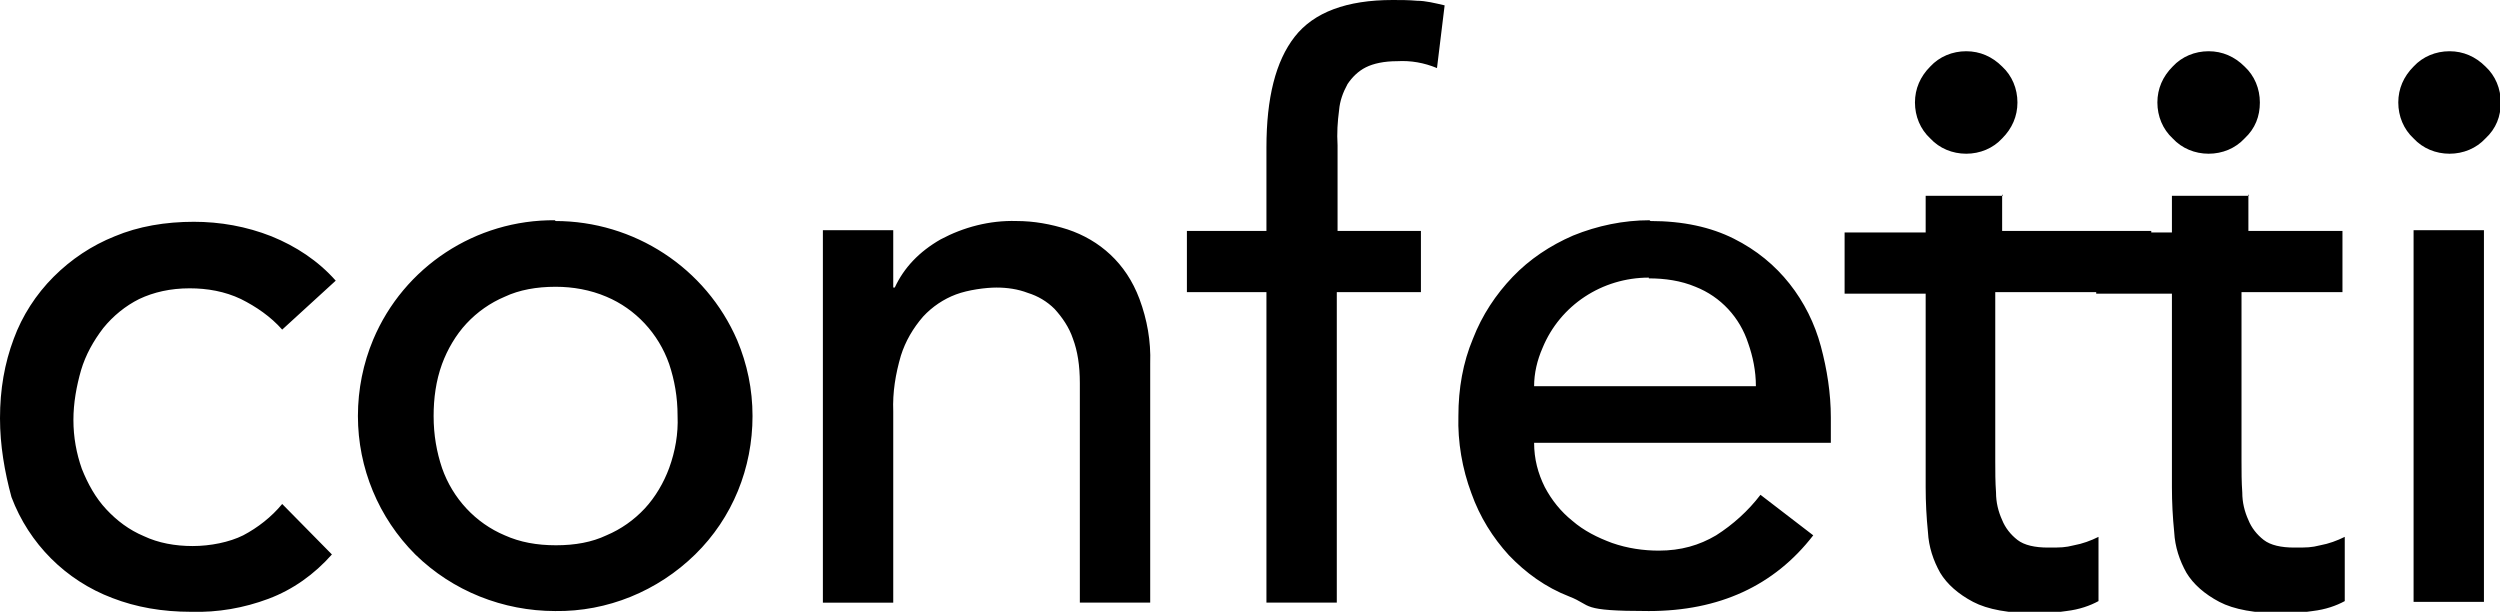
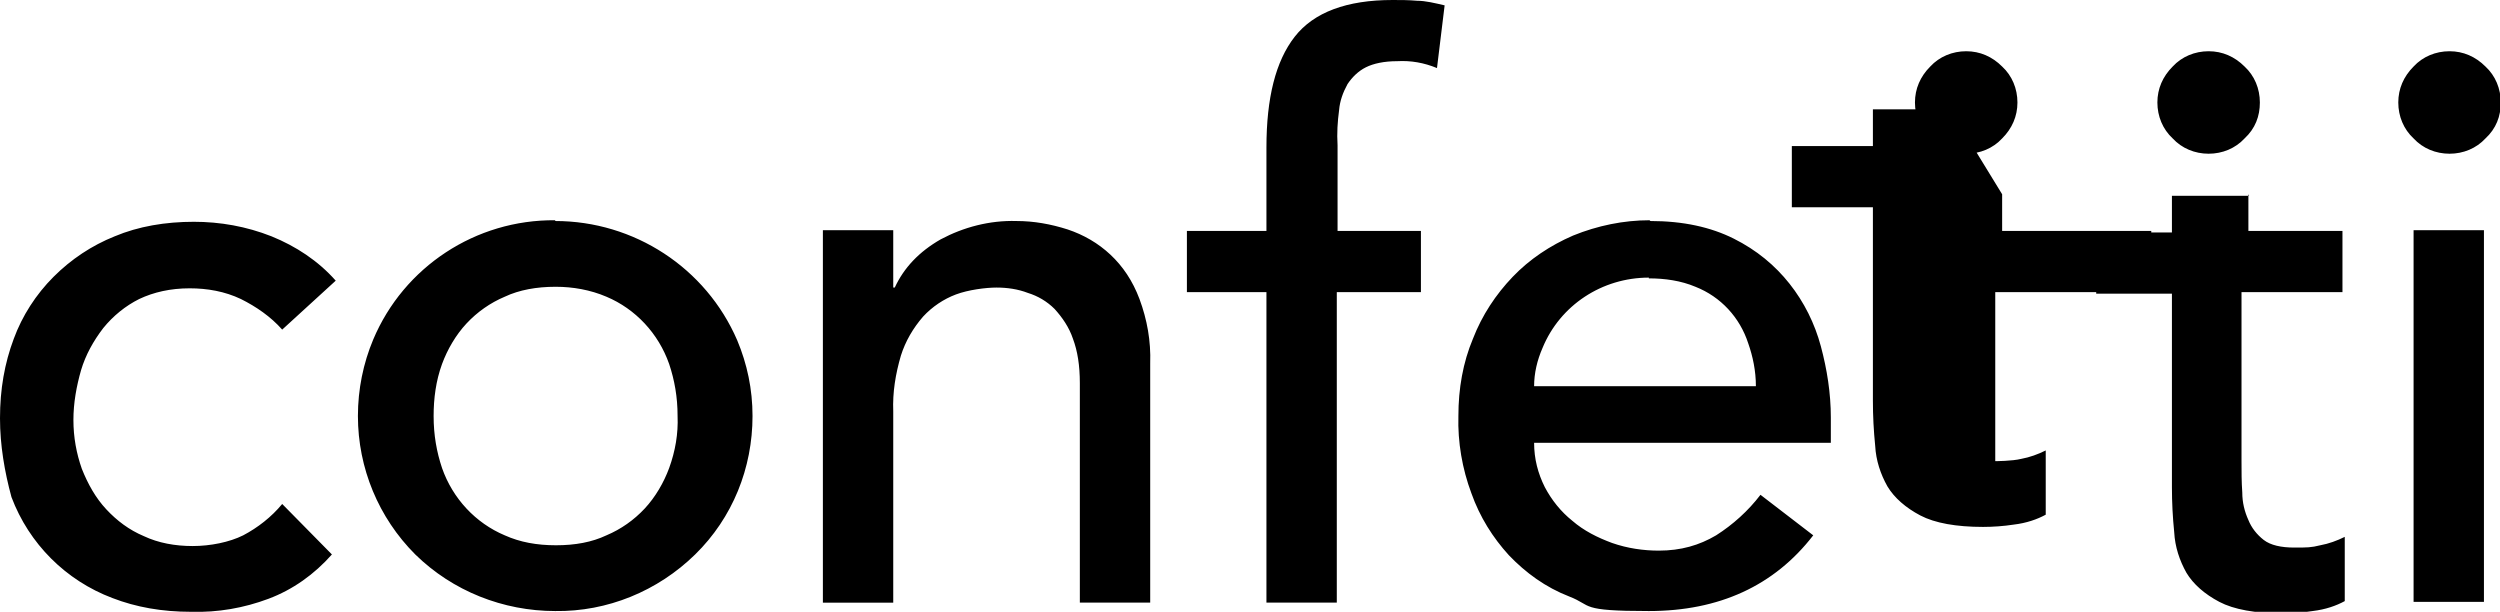
<svg xmlns="http://www.w3.org/2000/svg" id="Layer_1" version="1.1" viewBox="0 0 326.9 80">
-   <path d="M72.6,28.9c10.3,0,19.7,6.1,23.8,15.6,1.3,3.1,2,6.4,2,9.9,0,6.8-2.6,13.3-7.5,18.1-4.9,4.8-11.5,7.5-18.3,7.4-6.8,0-13.4-2.6-18.3-7.4-4.8-4.8-7.5-11.3-7.5-18.1,0-3.5.7-6.9,2-10,4-9.5,13.4-15.7,23.8-15.6h0ZM215.8,28.9c4.3,0,7.9.8,10.9,2.3,3,1.5,5.4,3.5,7.3,5.9,1.9,2.4,3.3,5.2,4.1,8.2.8,3,1.3,6.1,1.3,9.3v3.3h-38.8c0,2.1.5,4,1.4,5.8.9,1.7,2.1,3.2,3.6,4.4,1.5,1.3,3.3,2.2,5.2,2.9,2,.7,4.1,1,6.1,1,2.9,0,5.3-.7,7.5-2,2.2-1.4,4.2-3.2,5.8-5.3l6.9,5.3c-5.1,6.6-12.3,9.9-21.5,9.9s-7.3-.7-10.4-1.9-5.7-3.1-7.9-5.4c-2.1-2.3-3.8-5-4.9-8.1-1.2-3.2-1.8-6.7-1.7-10.1,0-3.6.6-7,1.9-10.1,1.2-3.1,3-5.8,5.2-8.1,2.2-2.3,4.9-4.1,7.9-5.4,3.2-1.3,6.6-2,10-2M261.8,25.4v4.8h19.5v8h-20.4v22.1c0,1.4,0,2.7.1,4.1,0,1.3.3,2.5.8,3.6.4,1,1.1,1.9,2,2.6.9.7,2.3,1,4,1s2.2,0,3.4-.3c1.1-.2,2.2-.6,3.2-1.1v8.4c-1.1.6-2.5,1.1-4.2,1.3-1.3.2-2.7.3-4,.3-3.5,0-6.3-.5-8.2-1.5s-3.4-2.3-4.3-3.8c-.9-1.6-1.5-3.4-1.6-5.3-.2-2-.3-3.9-.3-5.9v-25.3h-10.6v-8h10.6v-4.8h10.1ZM294,25.4v4.8h12.3v8h-13.2v22.1c0,1.4,0,2.7.1,4.1,0,1.3.3,2.5.8,3.6.4,1,1.1,1.9,2,2.6.9.7,2.3,1,4,1s2.2,0,3.4-.3c1.1-.2,2.2-.6,3.2-1.1v8.4c-1.1.6-2.5,1.1-4.2,1.3-1.3.2-2.7.3-4,.3-3.5,0-6.3-.5-8.2-1.5s-3.4-2.3-4.3-3.8c-.9-1.6-1.5-3.4-1.6-5.3-.2-2-.3-3.9-.3-5.9v-25.3h-9.9v-8h9.9v-4.8h10.1ZM25.3,29c3.5,0,6.9.6,10.2,1.9,3.2,1.3,6.1,3.2,8.4,5.8l-7,6.4c-1.5-1.7-3.4-3-5.4-4-2.1-1-4.4-1.4-6.7-1.4-2.5,0-4.7.5-6.6,1.4-1.8.9-3.4,2.2-4.7,3.8-1.3,1.7-2.3,3.5-2.9,5.5-.6,2.1-1,4.3-1,6.5,0,2.3.4,4.4,1.1,6.4.8,2,1.8,3.8,3.2,5.3,1.4,1.5,3,2.7,4.9,3.5,1.9.9,4.1,1.3,6.4,1.3s4.8-.5,6.6-1.4c1.9-1,3.7-2.4,5.1-4.1l6.5,6.6c-2.3,2.6-5.1,4.6-8.3,5.8-3.2,1.2-6.6,1.8-10.1,1.7-3.8,0-7.2-.6-10.3-1.8-6.1-2.3-10.9-7.1-13.2-13.2C.6,61.7,0,58.2,0,54.7c0-3.8.6-7.2,1.8-10.4,1.1-3,2.9-5.8,5.2-8.1,2.3-2.3,5-4.1,8-5.3,3.1-1.3,6.6-1.9,10.4-1.9h0ZM132.9,28.9c2.3,0,4.5.4,6.7,1.1,2.1.7,4,1.8,5.6,3.3,1.6,1.5,2.9,3.4,3.8,5.8,1,2.7,1.5,5.5,1.4,8.4v31.3h-9.2v-28.7c0-2.3-.3-4.2-.9-5.8-.5-1.5-1.4-2.8-2.4-3.9-1-1-2.2-1.7-3.5-2.1-1.3-.5-2.7-.7-4.1-.7s-3.7.3-5.3.9c-1.6.6-3.1,1.6-4.3,2.9-1.3,1.5-2.3,3.2-2.9,5.1-.7,2.4-1.1,4.8-1,7.3v25h-9.2V30.1h9.2v7.5h.2c1.2-2.6,3.2-4.7,6-6.3,3-1.6,6.4-2.5,9.9-2.4h0ZM182.1,0c1,0,2.1,0,3.2.1,1.1,0,2.3.3,3.6.6l-1,8.2c-1.7-.7-3.4-1-5.2-.9-1.7,0-3.1.3-4.1.8-1,.5-1.8,1.3-2.4,2.2-.6,1.1-1,2.2-1.1,3.4-.2,1.5-.3,3-.2,4.6v11.2h10.9v8h-11v40.6h-9.2v-40.6h-10.4v-8h10.4v-10.9c0-6.5,1.2-11.3,3.7-14.5,2.5-3.2,6.8-4.8,12.8-4.8M324.8,30.1v48.6h-9.2V30.1h9.2ZM72.6,37.5c-2.4,0-4.7.4-6.6,1.3-1.9.8-3.6,2-5,3.5-1.4,1.5-2.5,3.4-3.2,5.3-.8,2.2-1.1,4.5-1.1,6.8,0,2.5.4,4.7,1.1,6.8.7,2,1.8,3.8,3.2,5.3,1.4,1.5,3.1,2.7,5,3.5,2,.9,4.2,1.3,6.7,1.3s4.7-.4,6.6-1.3c1.9-.8,3.6-2,5-3.5,1.4-1.5,2.5-3.4,3.2-5.3.8-2.2,1.2-4.5,1.1-6.8,0-2.5-.4-4.7-1.1-6.8-.7-2-1.8-3.8-3.2-5.3-1.4-1.5-3.1-2.7-5-3.5-2.1-.9-4.4-1.3-6.6-1.3h0ZM215.6,36.3c-6.1,0-11.6,3.6-13.9,9.2-.7,1.6-1.1,3.3-1.1,5h29c0-2-.4-3.9-1-5.6-1.1-3.4-3.6-6.1-6.9-7.4-1.9-.8-4-1.1-6.1-1.1M320.3,6.7c1.8,0,3.4.7,4.7,2,1.3,1.2,2,2.9,2,4.7,0,1.8-.6,3.4-2,4.7-1.2,1.3-2.9,2-4.7,2-1.8,0-3.5-.7-4.7-2-1.3-1.2-2-2.9-2-4.7,0-1.8.7-3.4,2-4.7,1.2-1.3,2.9-2,4.7-2M257.1,6.7c1.8,0,3.4.7,4.7,2,1.3,1.2,2,2.9,2,4.7,0,1.8-.7,3.4-2,4.7-1.2,1.3-2.9,2-4.7,2-1.8,0-3.5-.7-4.7-2-1.3-1.2-2-2.9-2-4.7,0-1.8.7-3.4,2-4.7,1.2-1.3,2.9-2,4.7-2M288.8,6.7c1.8,0,3.4.7,4.7,2,1.3,1.2,2,2.9,2,4.7,0,1.8-.6,3.4-2,4.7-1.2,1.3-2.9,2-4.7,2-1.8,0-3.5-.7-4.7-2-1.3-1.2-2-2.9-2-4.7,0-1.8.7-3.4,2-4.7,1.2-1.3,2.9-2,4.7-2" />
+   <path d="M72.6,28.9c10.3,0,19.7,6.1,23.8,15.6,1.3,3.1,2,6.4,2,9.9,0,6.8-2.6,13.3-7.5,18.1-4.9,4.8-11.5,7.5-18.3,7.4-6.8,0-13.4-2.6-18.3-7.4-4.8-4.8-7.5-11.3-7.5-18.1,0-3.5.7-6.9,2-10,4-9.5,13.4-15.7,23.8-15.6h0ZM215.8,28.9c4.3,0,7.9.8,10.9,2.3,3,1.5,5.4,3.5,7.3,5.9,1.9,2.4,3.3,5.2,4.1,8.2.8,3,1.3,6.1,1.3,9.3v3.3h-38.8c0,2.1.5,4,1.4,5.8.9,1.7,2.1,3.2,3.6,4.4,1.5,1.3,3.3,2.2,5.2,2.9,2,.7,4.1,1,6.1,1,2.9,0,5.3-.7,7.5-2,2.2-1.4,4.2-3.2,5.8-5.3l6.9,5.3c-5.1,6.6-12.3,9.9-21.5,9.9s-7.3-.7-10.4-1.9-5.7-3.1-7.9-5.4c-2.1-2.3-3.8-5-4.9-8.1-1.2-3.2-1.8-6.7-1.7-10.1,0-3.6.6-7,1.9-10.1,1.2-3.1,3-5.8,5.2-8.1,2.2-2.3,4.9-4.1,7.9-5.4,3.2-1.3,6.6-2,10-2M261.8,25.4v4.8h19.5v8h-20.4v22.1s2.2,0,3.4-.3c1.1-.2,2.2-.6,3.2-1.1v8.4c-1.1.6-2.5,1.1-4.2,1.3-1.3.2-2.7.3-4,.3-3.5,0-6.3-.5-8.2-1.5s-3.4-2.3-4.3-3.8c-.9-1.6-1.5-3.4-1.6-5.3-.2-2-.3-3.9-.3-5.9v-25.3h-10.6v-8h10.6v-4.8h10.1ZM294,25.4v4.8h12.3v8h-13.2v22.1c0,1.4,0,2.7.1,4.1,0,1.3.3,2.5.8,3.6.4,1,1.1,1.9,2,2.6.9.7,2.3,1,4,1s2.2,0,3.4-.3c1.1-.2,2.2-.6,3.2-1.1v8.4c-1.1.6-2.5,1.1-4.2,1.3-1.3.2-2.7.3-4,.3-3.5,0-6.3-.5-8.2-1.5s-3.4-2.3-4.3-3.8c-.9-1.6-1.5-3.4-1.6-5.3-.2-2-.3-3.9-.3-5.9v-25.3h-9.9v-8h9.9v-4.8h10.1ZM25.3,29c3.5,0,6.9.6,10.2,1.9,3.2,1.3,6.1,3.2,8.4,5.8l-7,6.4c-1.5-1.7-3.4-3-5.4-4-2.1-1-4.4-1.4-6.7-1.4-2.5,0-4.7.5-6.6,1.4-1.8.9-3.4,2.2-4.7,3.8-1.3,1.7-2.3,3.5-2.9,5.5-.6,2.1-1,4.3-1,6.5,0,2.3.4,4.4,1.1,6.4.8,2,1.8,3.8,3.2,5.3,1.4,1.5,3,2.7,4.9,3.5,1.9.9,4.1,1.3,6.4,1.3s4.8-.5,6.6-1.4c1.9-1,3.7-2.4,5.1-4.1l6.5,6.6c-2.3,2.6-5.1,4.6-8.3,5.8-3.2,1.2-6.6,1.8-10.1,1.7-3.8,0-7.2-.6-10.3-1.8-6.1-2.3-10.9-7.1-13.2-13.2C.6,61.7,0,58.2,0,54.7c0-3.8.6-7.2,1.8-10.4,1.1-3,2.9-5.8,5.2-8.1,2.3-2.3,5-4.1,8-5.3,3.1-1.3,6.6-1.9,10.4-1.9h0ZM132.9,28.9c2.3,0,4.5.4,6.7,1.1,2.1.7,4,1.8,5.6,3.3,1.6,1.5,2.9,3.4,3.8,5.8,1,2.7,1.5,5.5,1.4,8.4v31.3h-9.2v-28.7c0-2.3-.3-4.2-.9-5.8-.5-1.5-1.4-2.8-2.4-3.9-1-1-2.2-1.7-3.5-2.1-1.3-.5-2.7-.7-4.1-.7s-3.7.3-5.3.9c-1.6.6-3.1,1.6-4.3,2.9-1.3,1.5-2.3,3.2-2.9,5.1-.7,2.4-1.1,4.8-1,7.3v25h-9.2V30.1h9.2v7.5h.2c1.2-2.6,3.2-4.7,6-6.3,3-1.6,6.4-2.5,9.9-2.4h0ZM182.1,0c1,0,2.1,0,3.2.1,1.1,0,2.3.3,3.6.6l-1,8.2c-1.7-.7-3.4-1-5.2-.9-1.7,0-3.1.3-4.1.8-1,.5-1.8,1.3-2.4,2.2-.6,1.1-1,2.2-1.1,3.4-.2,1.5-.3,3-.2,4.6v11.2h10.9v8h-11v40.6h-9.2v-40.6h-10.4v-8h10.4v-10.9c0-6.5,1.2-11.3,3.7-14.5,2.5-3.2,6.8-4.8,12.8-4.8M324.8,30.1v48.6h-9.2V30.1h9.2ZM72.6,37.5c-2.4,0-4.7.4-6.6,1.3-1.9.8-3.6,2-5,3.5-1.4,1.5-2.5,3.4-3.2,5.3-.8,2.2-1.1,4.5-1.1,6.8,0,2.5.4,4.7,1.1,6.8.7,2,1.8,3.8,3.2,5.3,1.4,1.5,3.1,2.7,5,3.5,2,.9,4.2,1.3,6.7,1.3s4.7-.4,6.6-1.3c1.9-.8,3.6-2,5-3.5,1.4-1.5,2.5-3.4,3.2-5.3.8-2.2,1.2-4.5,1.1-6.8,0-2.5-.4-4.7-1.1-6.8-.7-2-1.8-3.8-3.2-5.3-1.4-1.5-3.1-2.7-5-3.5-2.1-.9-4.4-1.3-6.6-1.3h0ZM215.6,36.3c-6.1,0-11.6,3.6-13.9,9.2-.7,1.6-1.1,3.3-1.1,5h29c0-2-.4-3.9-1-5.6-1.1-3.4-3.6-6.1-6.9-7.4-1.9-.8-4-1.1-6.1-1.1M320.3,6.7c1.8,0,3.4.7,4.7,2,1.3,1.2,2,2.9,2,4.7,0,1.8-.6,3.4-2,4.7-1.2,1.3-2.9,2-4.7,2-1.8,0-3.5-.7-4.7-2-1.3-1.2-2-2.9-2-4.7,0-1.8.7-3.4,2-4.7,1.2-1.3,2.9-2,4.7-2M257.1,6.7c1.8,0,3.4.7,4.7,2,1.3,1.2,2,2.9,2,4.7,0,1.8-.7,3.4-2,4.7-1.2,1.3-2.9,2-4.7,2-1.8,0-3.5-.7-4.7-2-1.3-1.2-2-2.9-2-4.7,0-1.8.7-3.4,2-4.7,1.2-1.3,2.9-2,4.7-2M288.8,6.7c1.8,0,3.4.7,4.7,2,1.3,1.2,2,2.9,2,4.7,0,1.8-.6,3.4-2,4.7-1.2,1.3-2.9,2-4.7,2-1.8,0-3.5-.7-4.7-2-1.3-1.2-2-2.9-2-4.7,0-1.8.7-3.4,2-4.7,1.2-1.3,2.9-2,4.7-2" />
</svg>